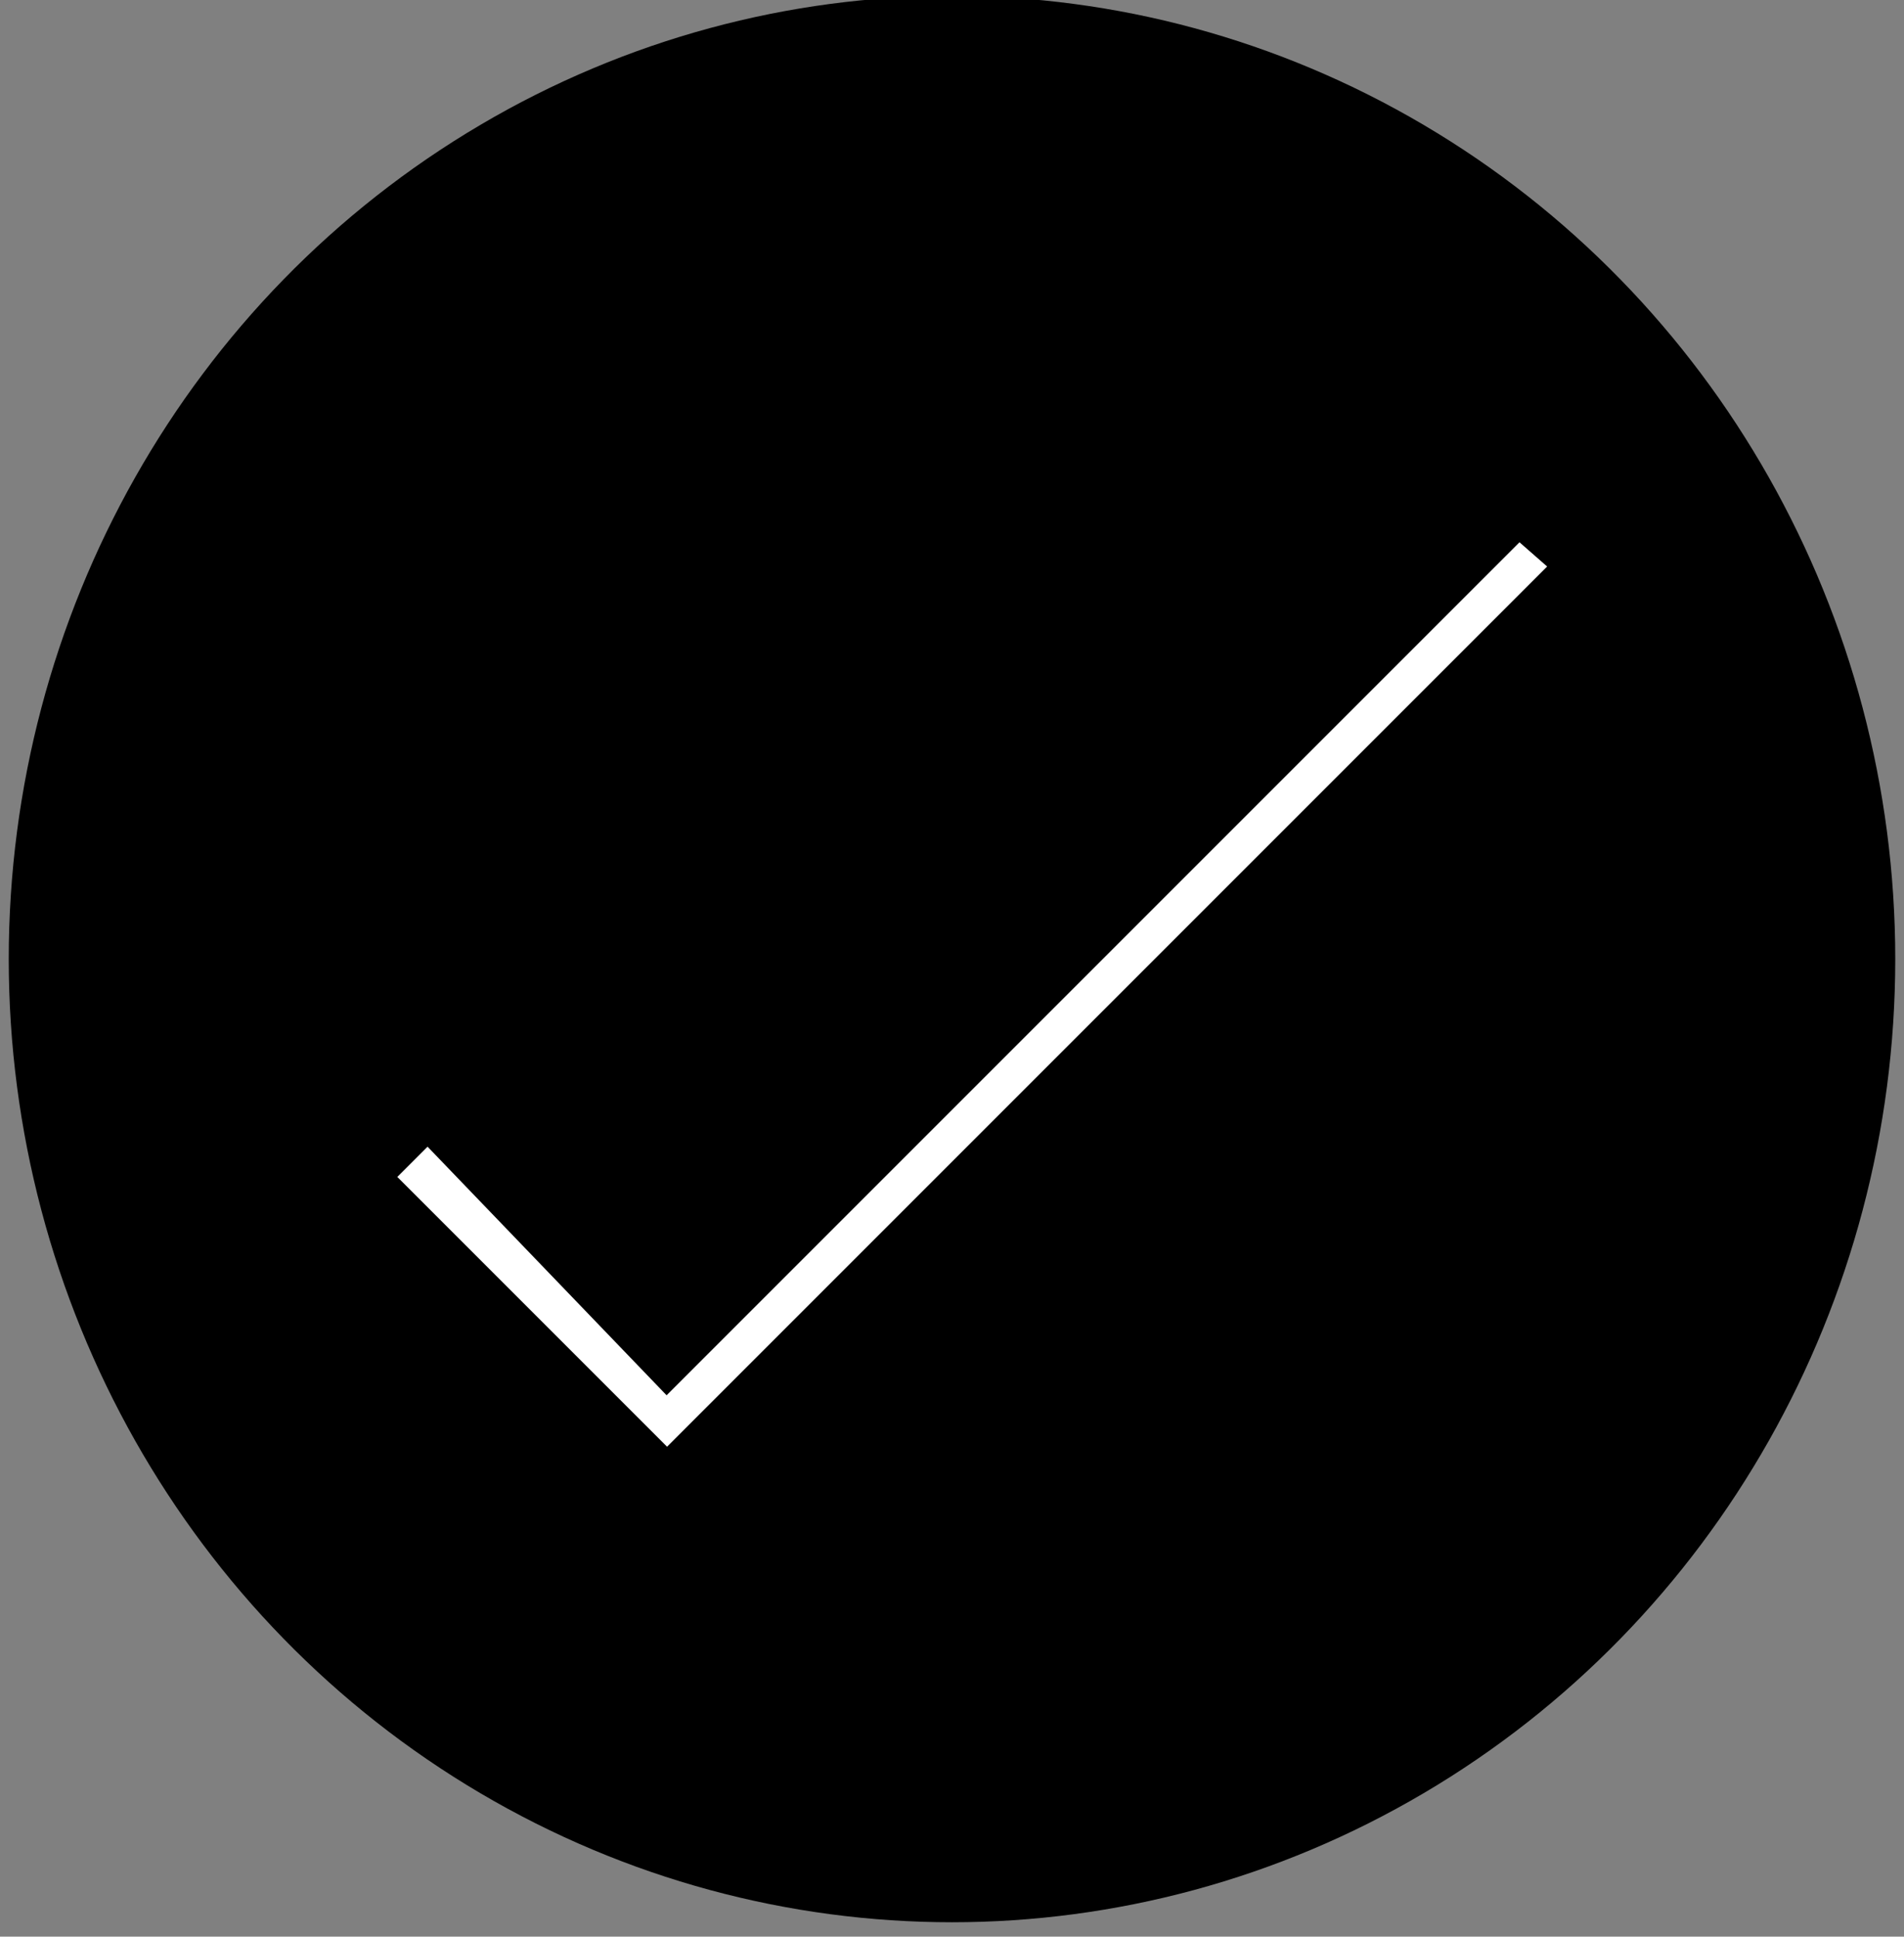
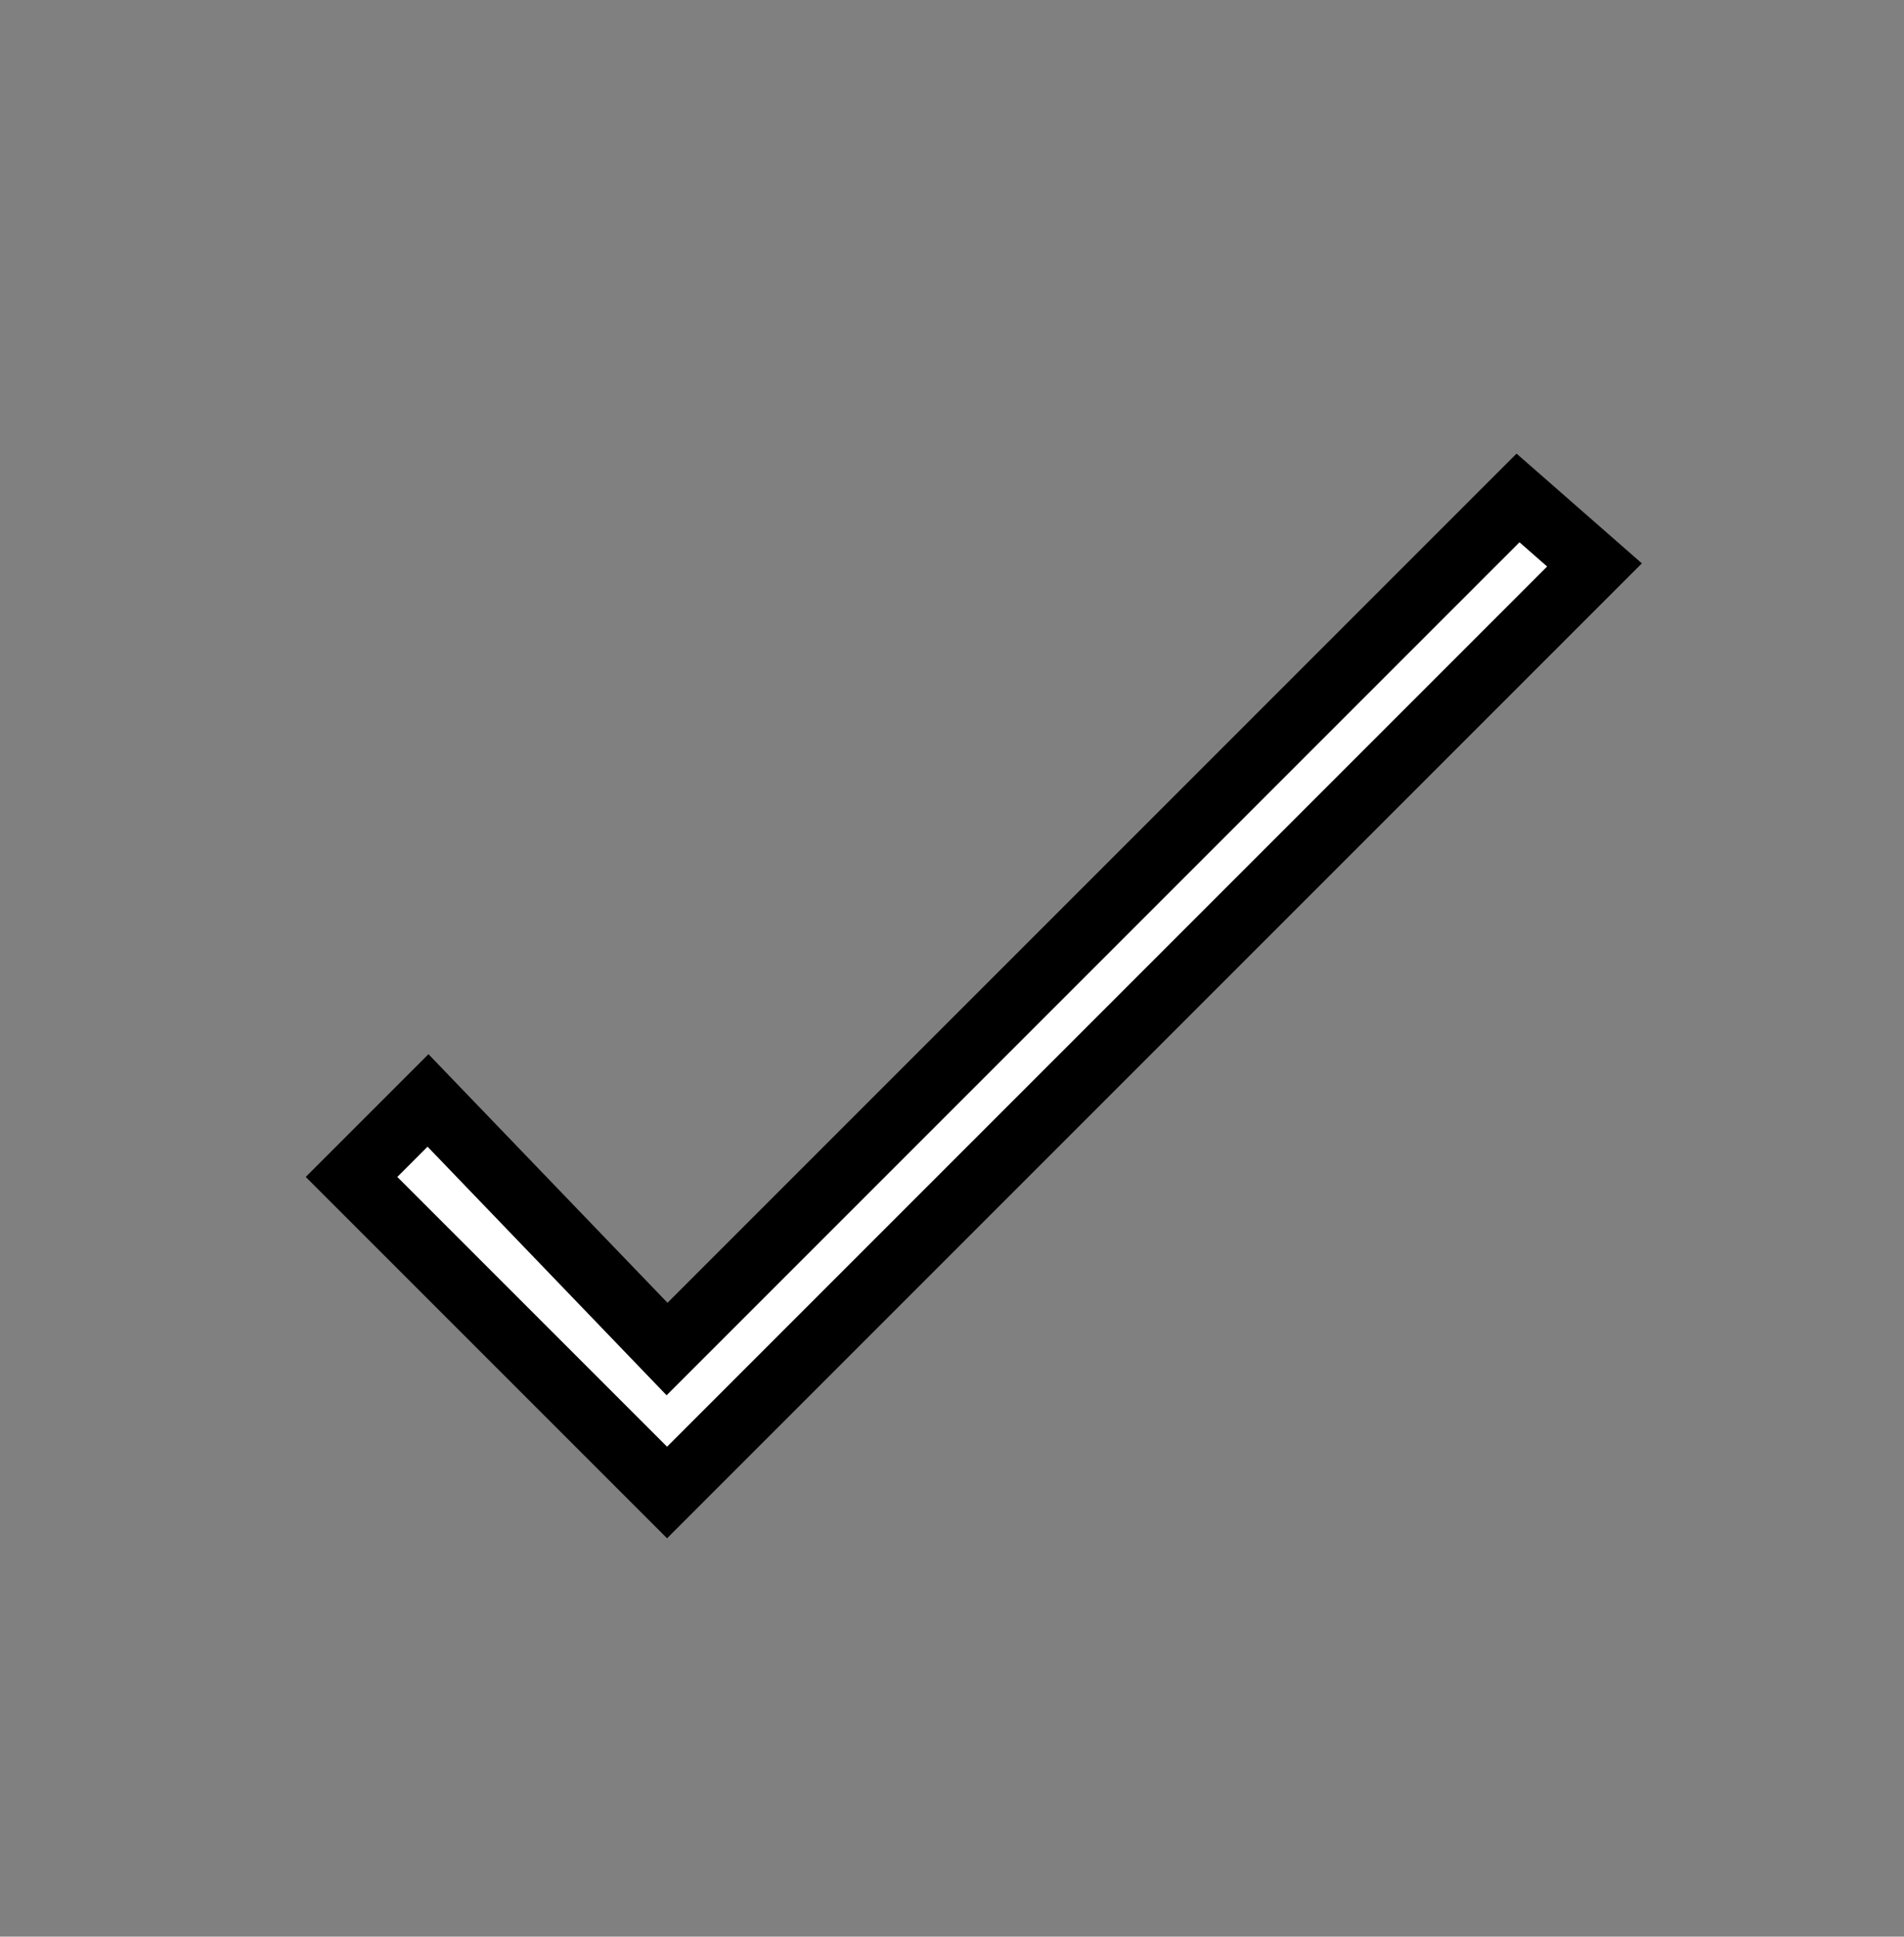
<svg xmlns="http://www.w3.org/2000/svg" width="29.4" height="29.9">
  <rect width="100%" height="100%" fill="#808080" stroke="none" />
  <g>
    <title>Layer 1</title>
-     <ellipse stroke="#000" stroke-width="0" ry="14.871" rx="14.565" id="svg_4" cy="14.807" cx="14.7" fill="#000000" />
-     <line id="svg_5" y2="23.518" x2="13.476" y1="15.44" x1="5.52" stroke="#000" fill="none" />
-     <line id="svg_6" y2="17.194" x2="26.45" y1="8.871" x1="11.273" stroke="#000" fill="none" />
  </g>
  <g>
    <title>Layer 2</title>
    <g stroke="null" id="svg_1">
      <g stroke="null" id="svg_2">
        <polygon stroke="null" fill="#ffffff" id="svg_3" points="6.609,16.99 5.428,18.171 10.3,23.043 24.621,8.722 23.44,7.688 10.3,20.828 " />
      </g>
    </g>
  </g>
</svg>